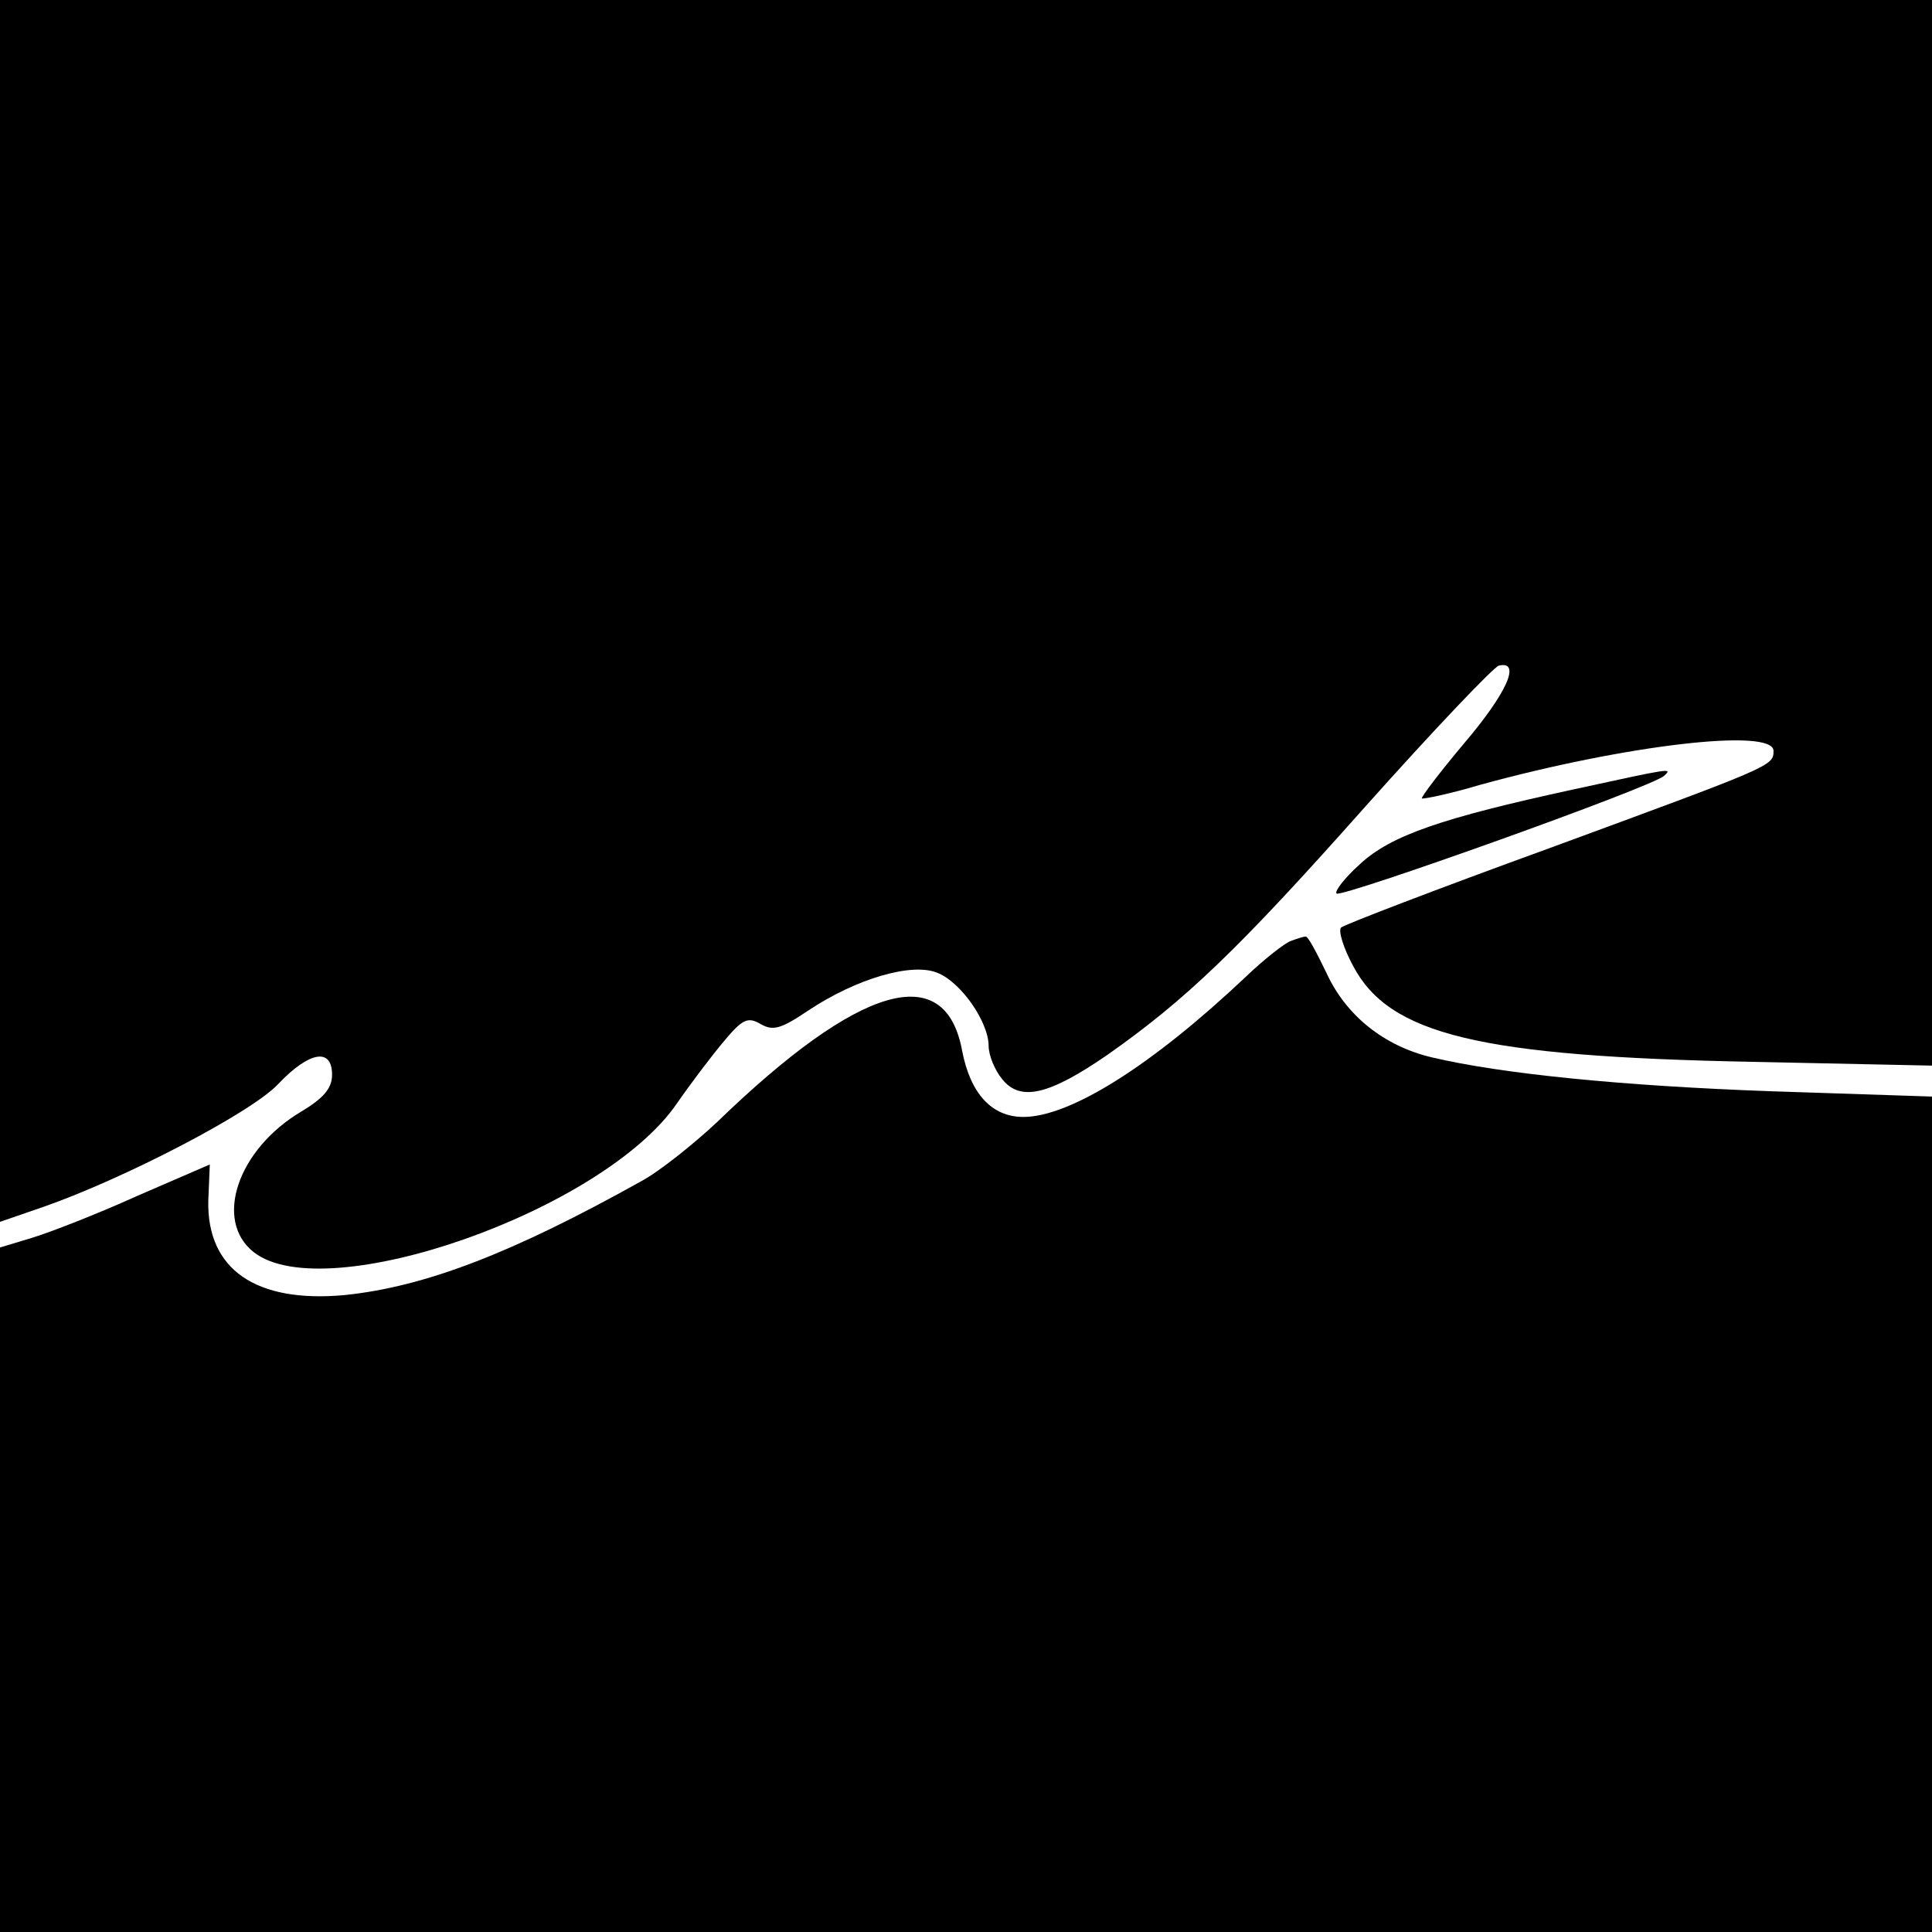
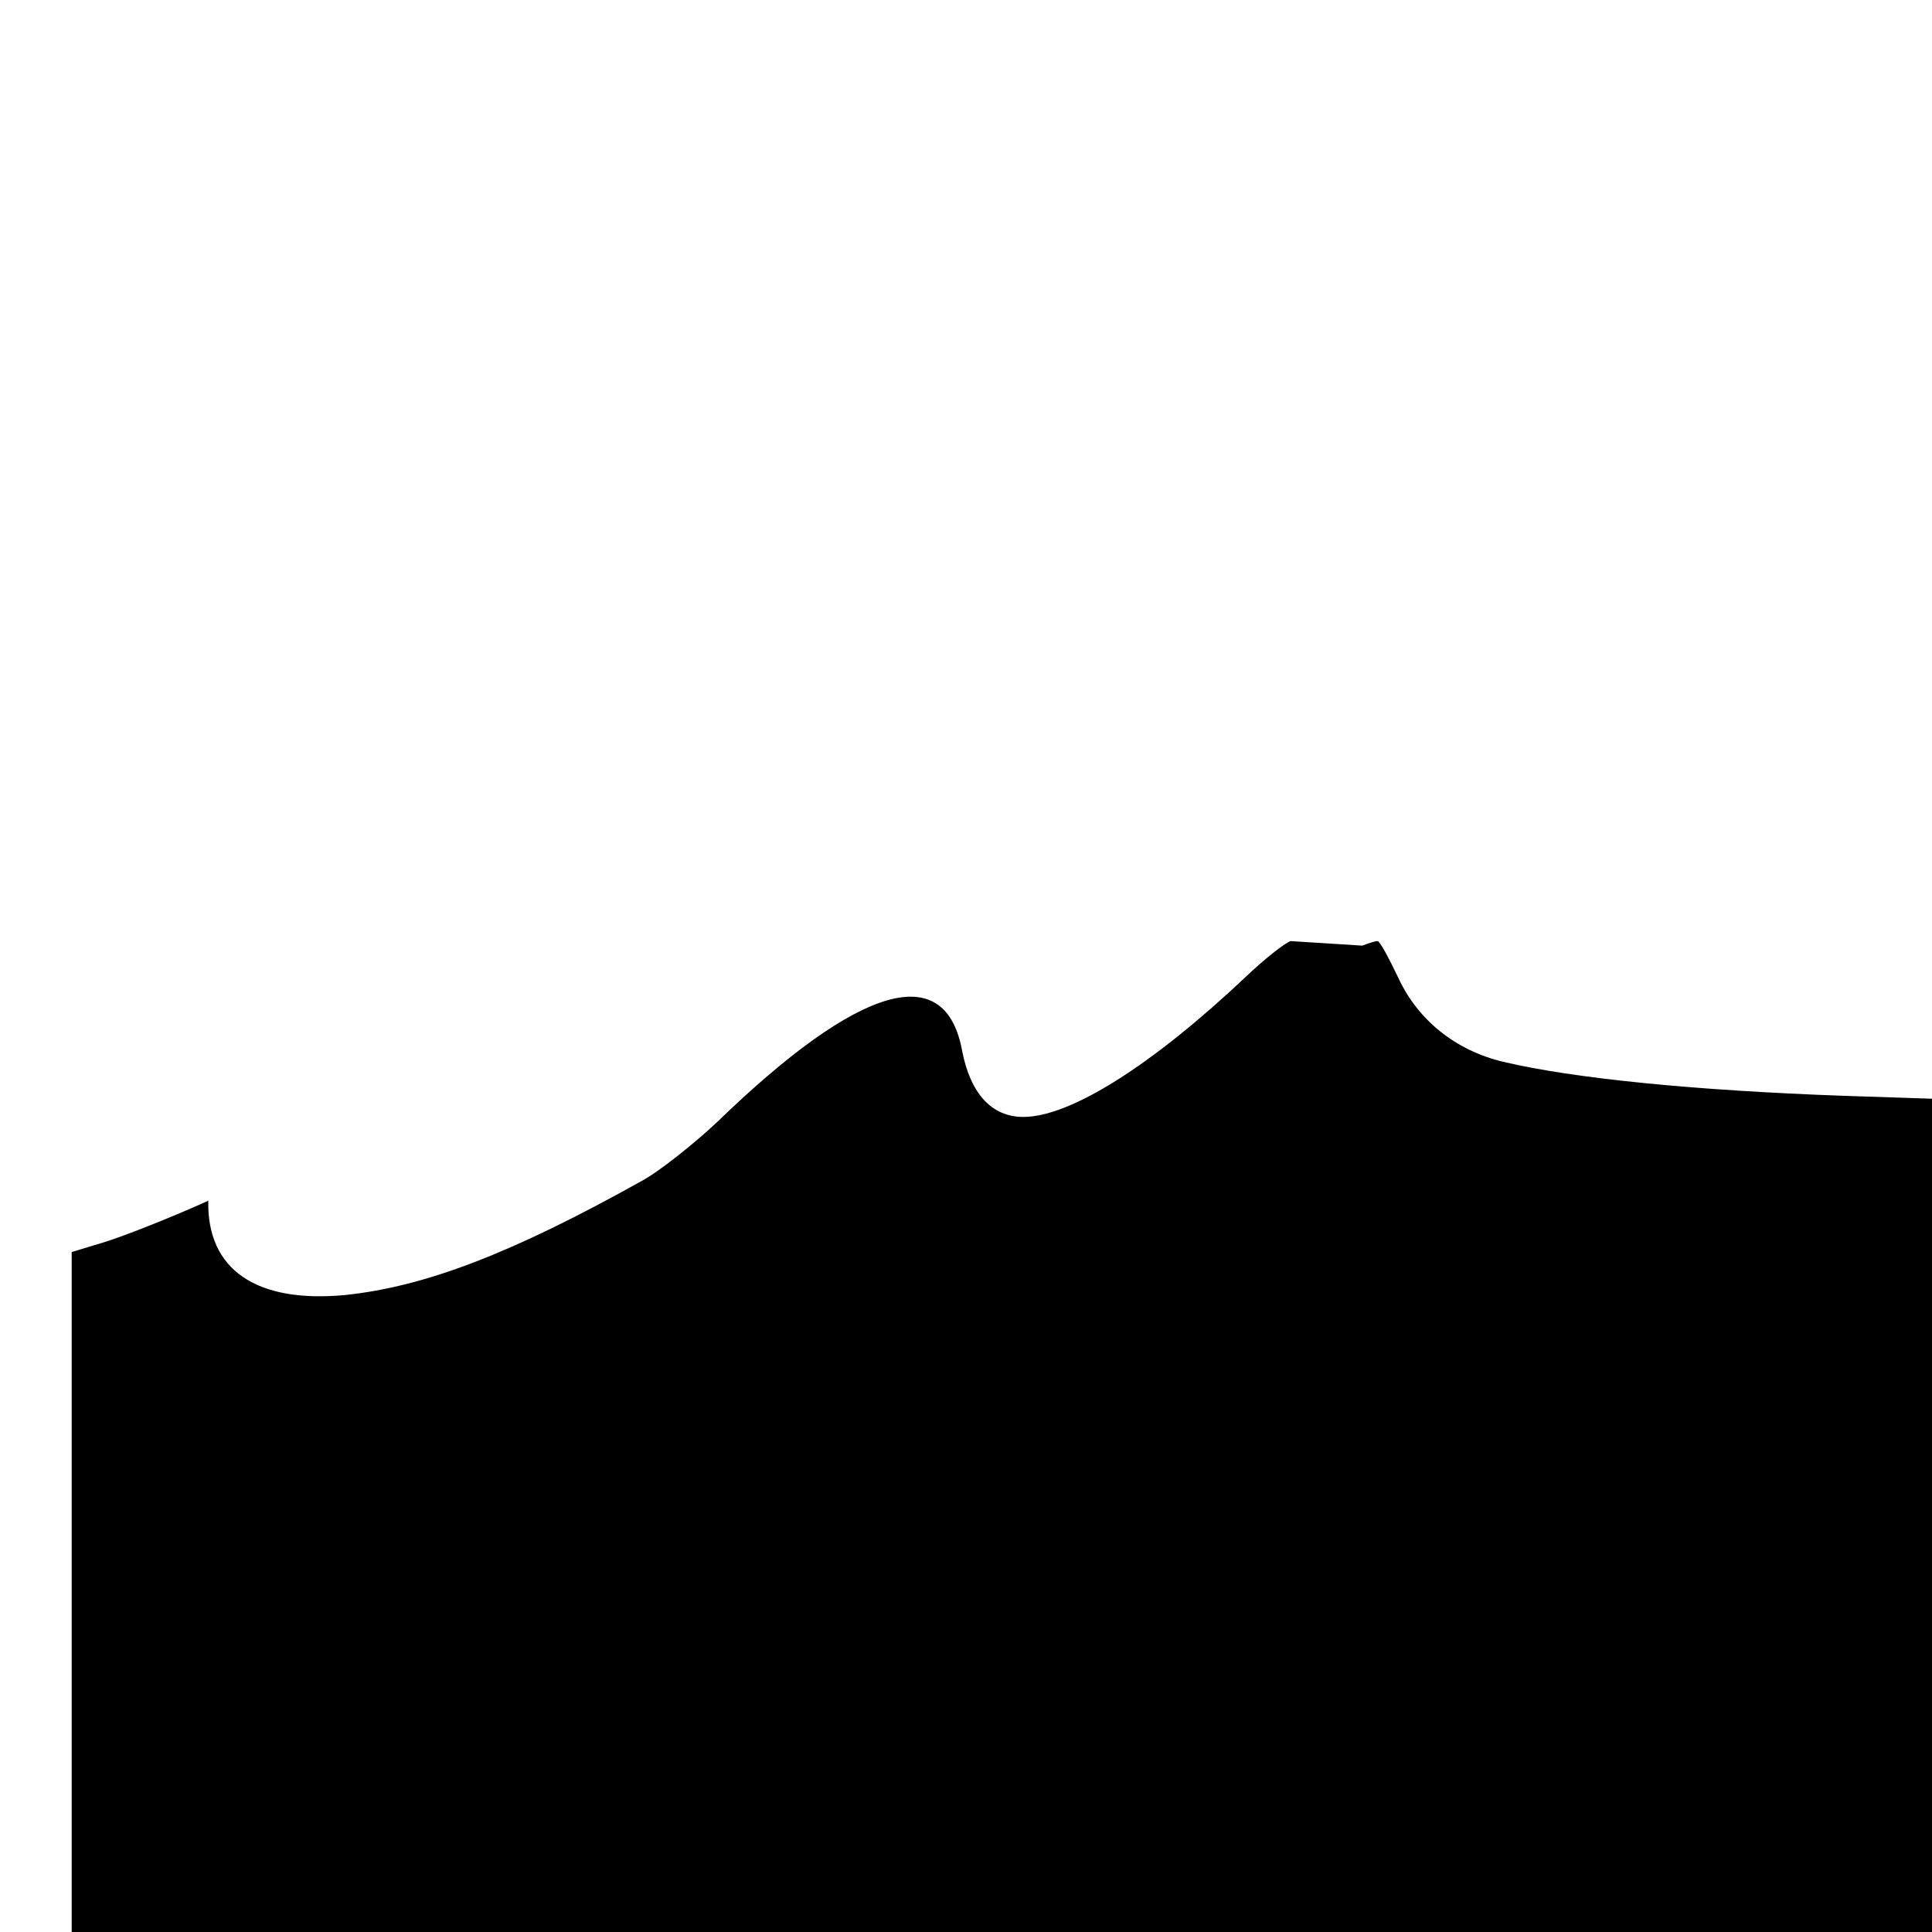
<svg xmlns="http://www.w3.org/2000/svg" version="1.0" width="256pt" height="256pt" viewBox="0 0 256 256" preserveAspectRatio="xMidYMid meet">
  <g transform="translate(0,256) scale(0.1,-0.1)" fill="#000000" stroke="none">
-     <path d="M0 1751 l0 -810 58 20 c106 37 276 125 311 163 41 43 71 48 71 12 0 -18 -11 -31 -41 -49 -84 -50 -116 -144 -63 -186 95 -75 464 55 561 197 18 26 46 63 62 82 25 30 32 33 49 23 16 -9 26 -7 63 18 63 42 137 64 171 50 31 -12 68 -65 68 -97 0 -12 8 -32 18 -44 24 -30 62 -21 139 32 104 73 174 140 341 328 91 102 171 186 178 188 30 7 11 -36 -46 -103 -32 -38 -57 -71 -56 -73 2 -1 37 6 77 18 193 53 389 76 389 45 0 -20 -1 -20 -300 -130 -146 -53 -268 -100 -273 -104 -4 -4 3 -27 16 -51 48 -91 167 -120 530 -127 l237 -5 0 706 0 706 -1280 0 -1280 0 0 -809z" />
-     <path d="M2085 1514 c-175 -38 -242 -61 -283 -99 -20 -18 -34 -36 -31 -39 6 -6 418 141 434 156 12 11 9 10 -120 -18z" />
-     <path d="M1710 1313 c-8 -3 -35 -24 -60 -48 -124 -117 -232 -185 -294 -185 -42 0 -70 31 -81 87 -22 122 -136 89 -325 -94 -31 -29 -76 -65 -100 -78 -172 -96 -287 -140 -393 -151 -118 -11 -183 34 -181 125 l2 48 -97 -42 c-53 -24 -115 -48 -138 -55 l-43 -13 0 -454 0 -453 1280 0 1280 0 0 554 0 553 -212 7 c-197 7 -358 23 -451 45 -63 15 -113 55 -139 111 -13 27 -25 50 -28 49 -3 0 -12 -3 -20 -6z" />
+     <path d="M1710 1313 c-8 -3 -35 -24 -60 -48 -124 -117 -232 -185 -294 -185 -42 0 -70 31 -81 87 -22 122 -136 89 -325 -94 -31 -29 -76 -65 -100 -78 -172 -96 -287 -140 -393 -151 -118 -11 -183 34 -181 125 c-53 -24 -115 -48 -138 -55 l-43 -13 0 -454 0 -453 1280 0 1280 0 0 554 0 553 -212 7 c-197 7 -358 23 -451 45 -63 15 -113 55 -139 111 -13 27 -25 50 -28 49 -3 0 -12 -3 -20 -6z" />
  </g>
</svg>